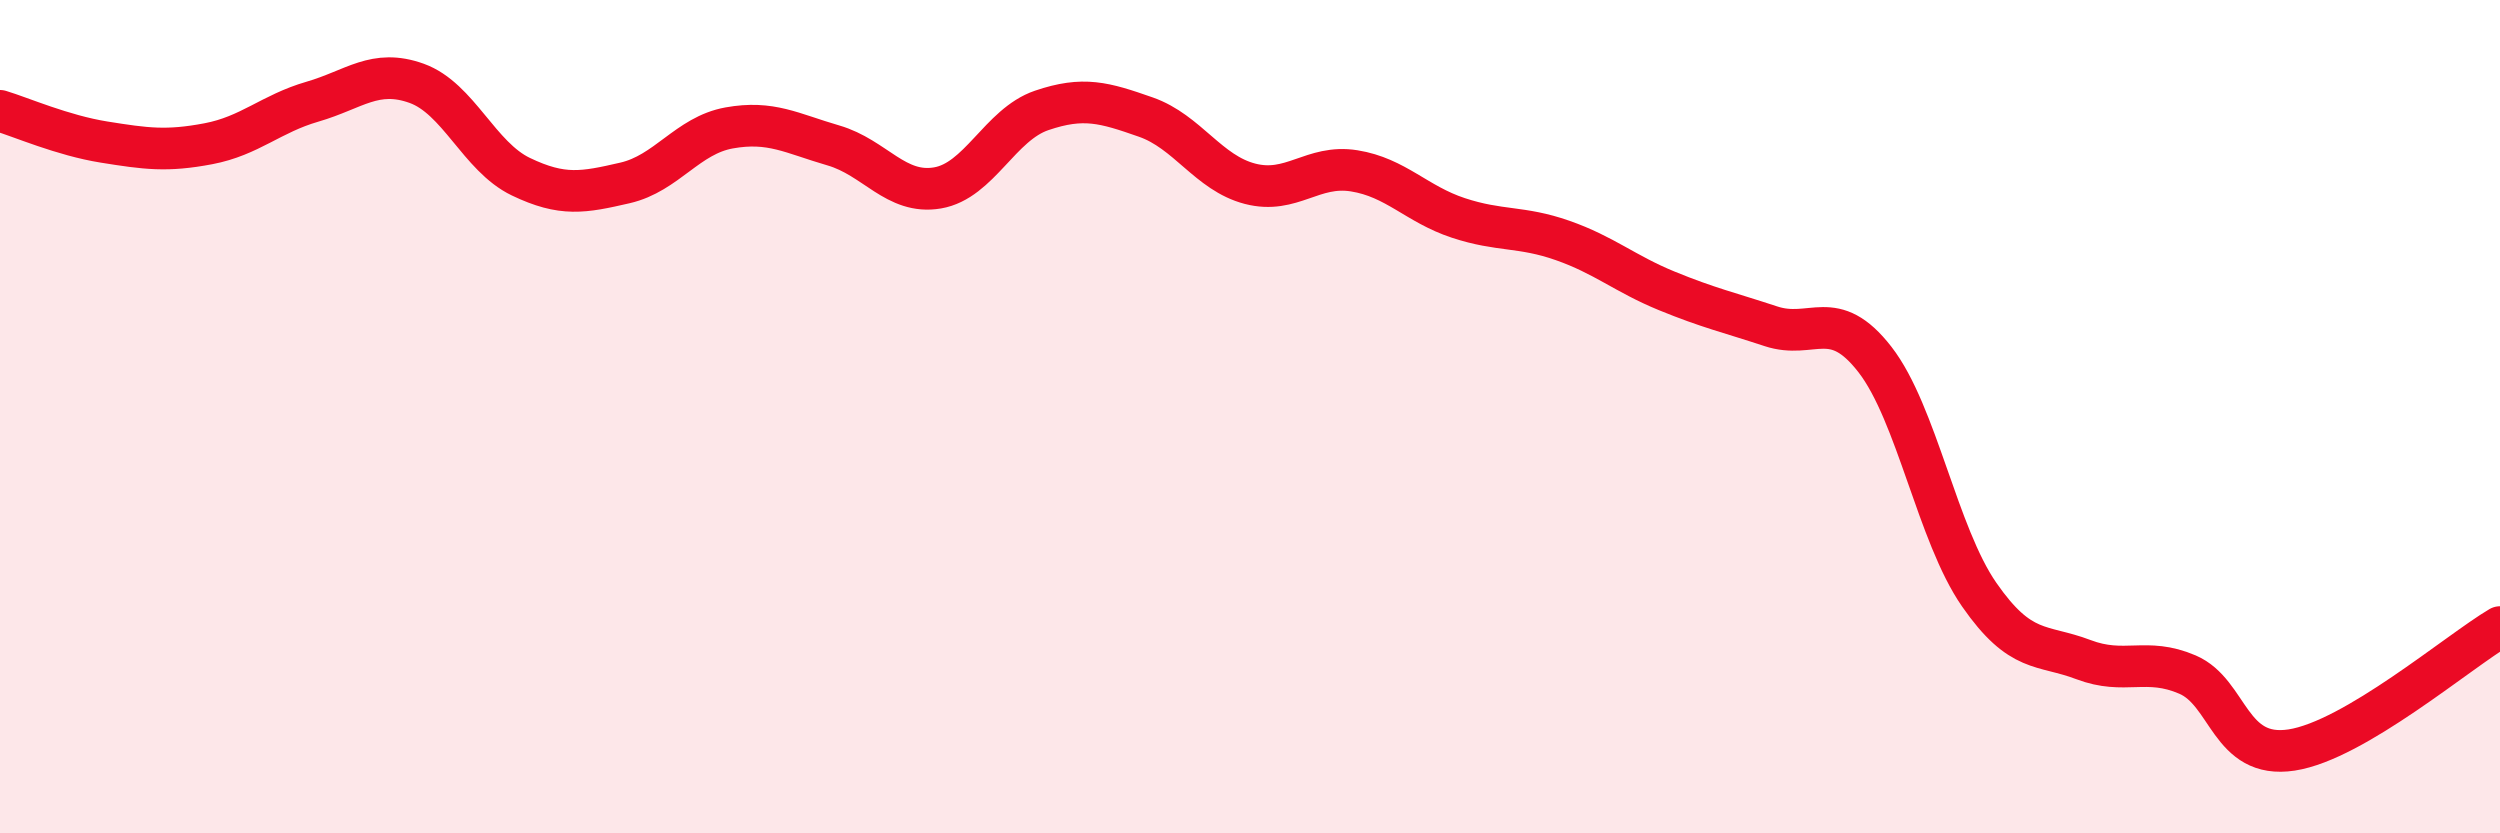
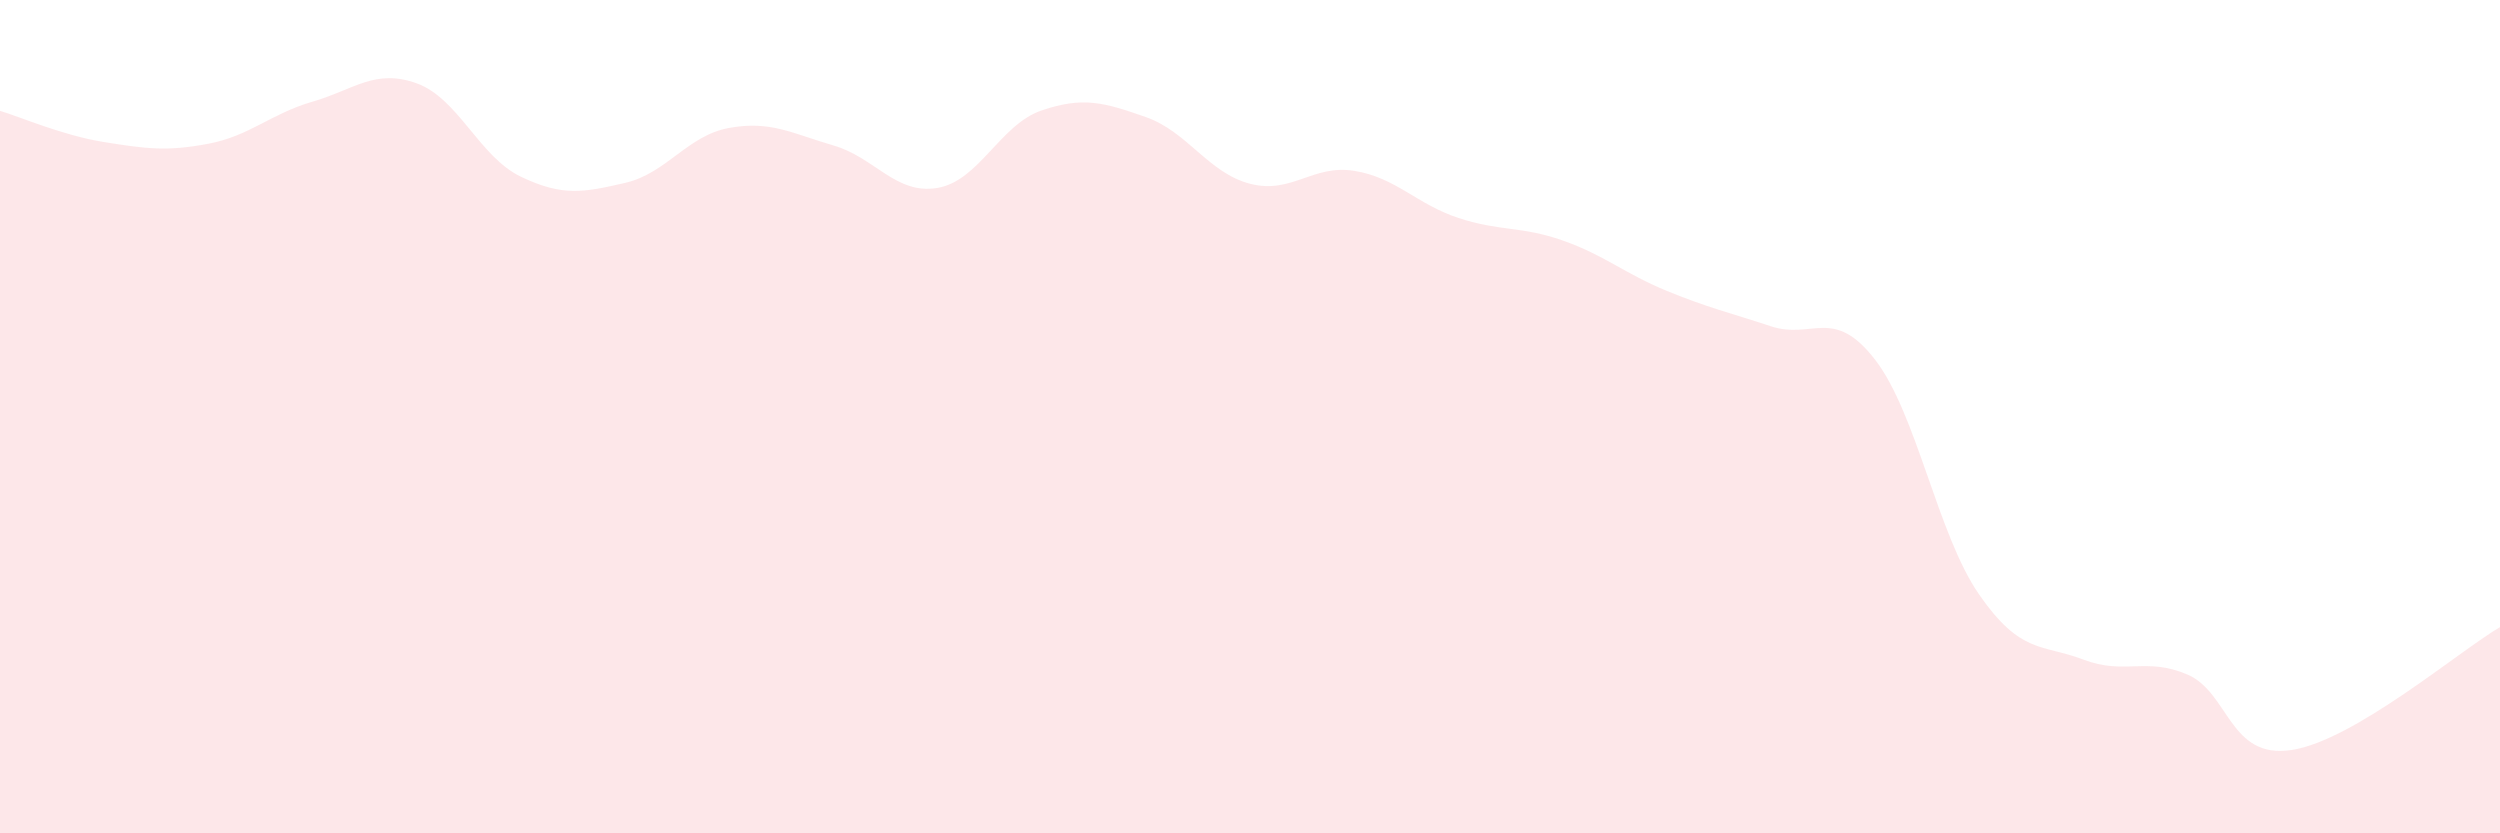
<svg xmlns="http://www.w3.org/2000/svg" width="60" height="20" viewBox="0 0 60 20">
  <path d="M 0,2.66 C 0.5,2.81 1.5,3.25 2.5,3.41 C 3.5,3.57 4,3.64 5,3.45 C 6,3.26 6.5,2.73 7.5,2.44 C 8.5,2.15 9,1.64 10,2 C 11,2.36 11.5,3.76 12.5,4.24 C 13.5,4.72 14,4.62 15,4.39 C 16,4.16 16.5,3.25 17.5,3.07 C 18.5,2.89 19,3.2 20,3.49 C 21,3.78 21.5,4.68 22.5,4.51 C 23.5,4.34 24,2.99 25,2.65 C 26,2.31 26.5,2.46 27.5,2.81 C 28.5,3.16 29,4.15 30,4.41 C 31,4.67 31.5,3.94 32.5,4.1 C 33.5,4.26 34,4.9 35,5.23 C 36,5.56 36.5,5.42 37.5,5.77 C 38.5,6.12 39,6.57 40,6.98 C 41,7.39 41.5,7.5 42.5,7.83 C 43.5,8.16 44,7.34 45,8.63 C 46,9.92 46.5,12.83 47.5,14.27 C 48.5,15.71 49,15.45 50,15.83 C 51,16.21 51.5,15.76 52.5,16.19 C 53.5,16.62 53.5,18.23 55,18 C 56.5,17.77 59,15.64 60,15.05L60 20L0 20Z" fill="#EB0A25" opacity="0.1" stroke-linecap="round" stroke-linejoin="round" />
-   <path d="M 0,2.66 C 0.5,2.81 1.5,3.25 2.5,3.41 C 3.5,3.57 4,3.64 5,3.45 C 6,3.26 6.5,2.73 7.5,2.44 C 8.5,2.15 9,1.64 10,2 C 11,2.36 11.5,3.76 12.5,4.24 C 13.5,4.72 14,4.62 15,4.39 C 16,4.16 16.5,3.25 17.5,3.07 C 18.5,2.89 19,3.2 20,3.49 C 21,3.78 21.5,4.68 22.5,4.51 C 23.5,4.34 24,2.99 25,2.65 C 26,2.31 26.5,2.46 27.5,2.81 C 28.5,3.16 29,4.15 30,4.41 C 31,4.67 31.5,3.94 32.5,4.1 C 33.5,4.26 34,4.9 35,5.23 C 36,5.56 36.5,5.42 37.5,5.77 C 38.5,6.12 39,6.57 40,6.98 C 41,7.39 41.5,7.5 42.5,7.83 C 43.5,8.16 44,7.34 45,8.63 C 46,9.92 46.5,12.83 47.5,14.27 C 48.5,15.71 49,15.45 50,15.83 C 51,16.21 51.5,15.76 52.5,16.19 C 53.5,16.62 53.5,18.23 55,18 C 56.5,17.77 59,15.64 60,15.05" stroke="#EB0A25" stroke-width="1" fill="none" stroke-linecap="round" stroke-linejoin="round" />
</svg>